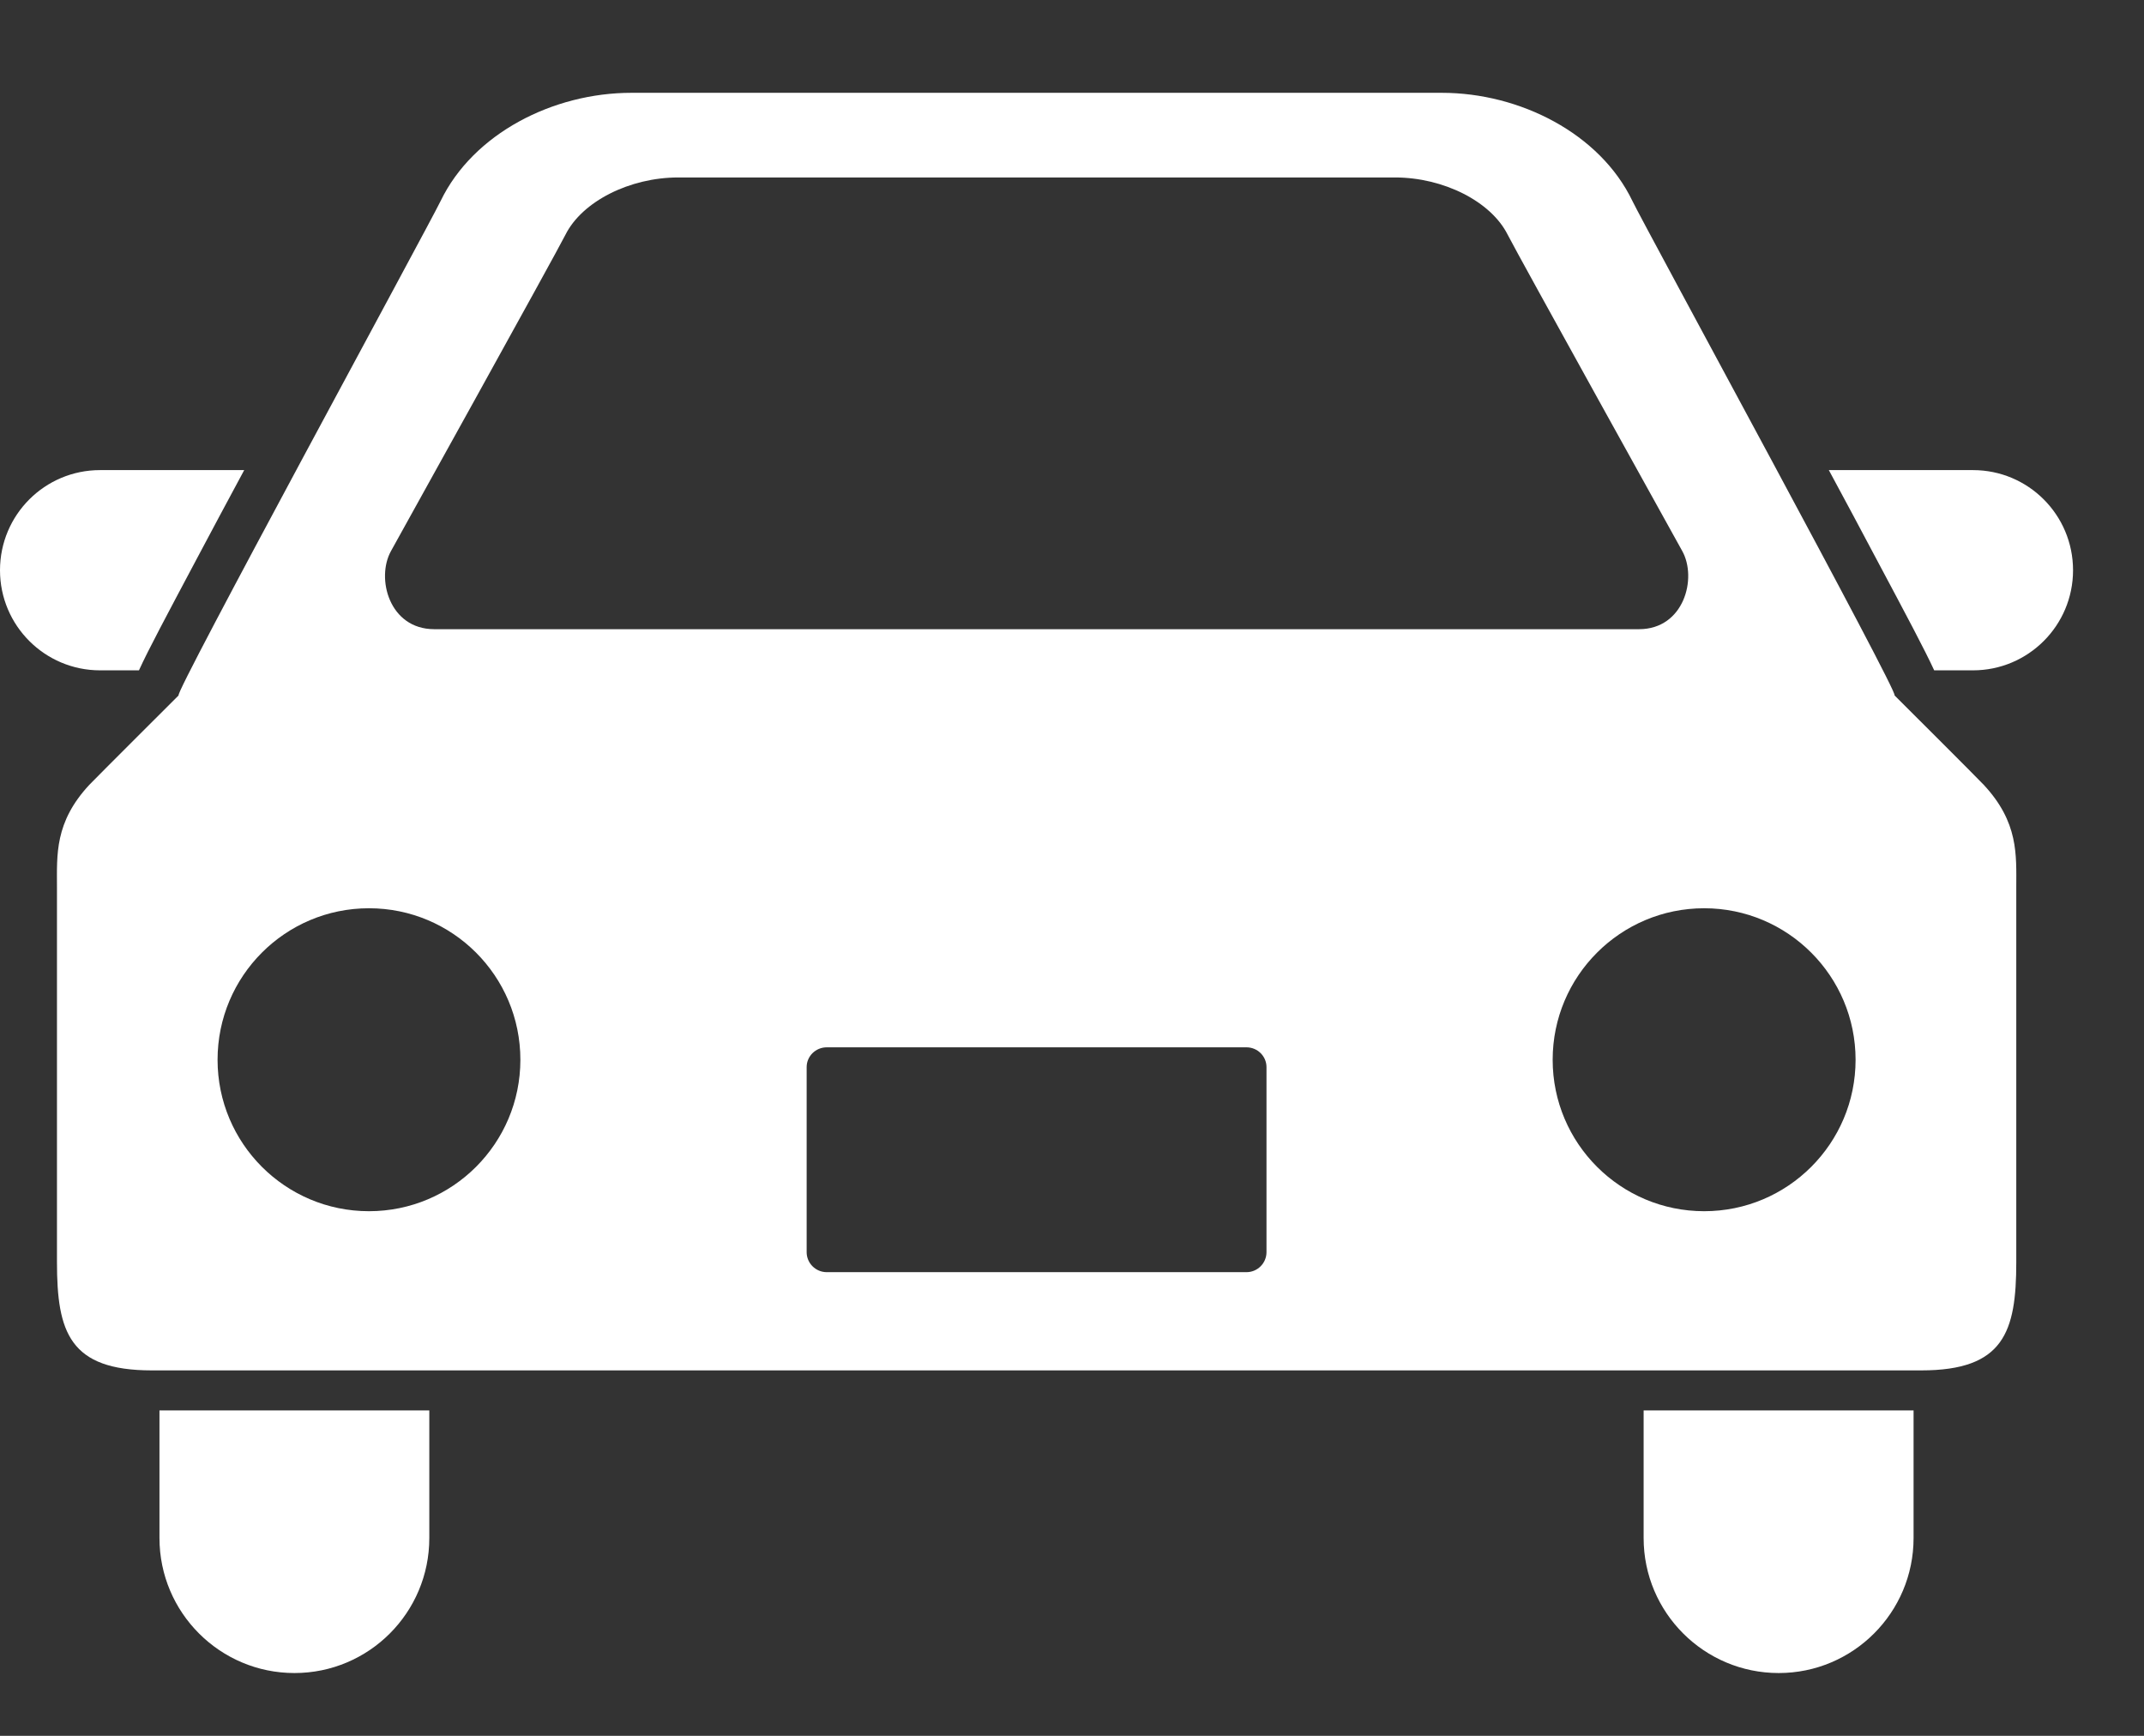
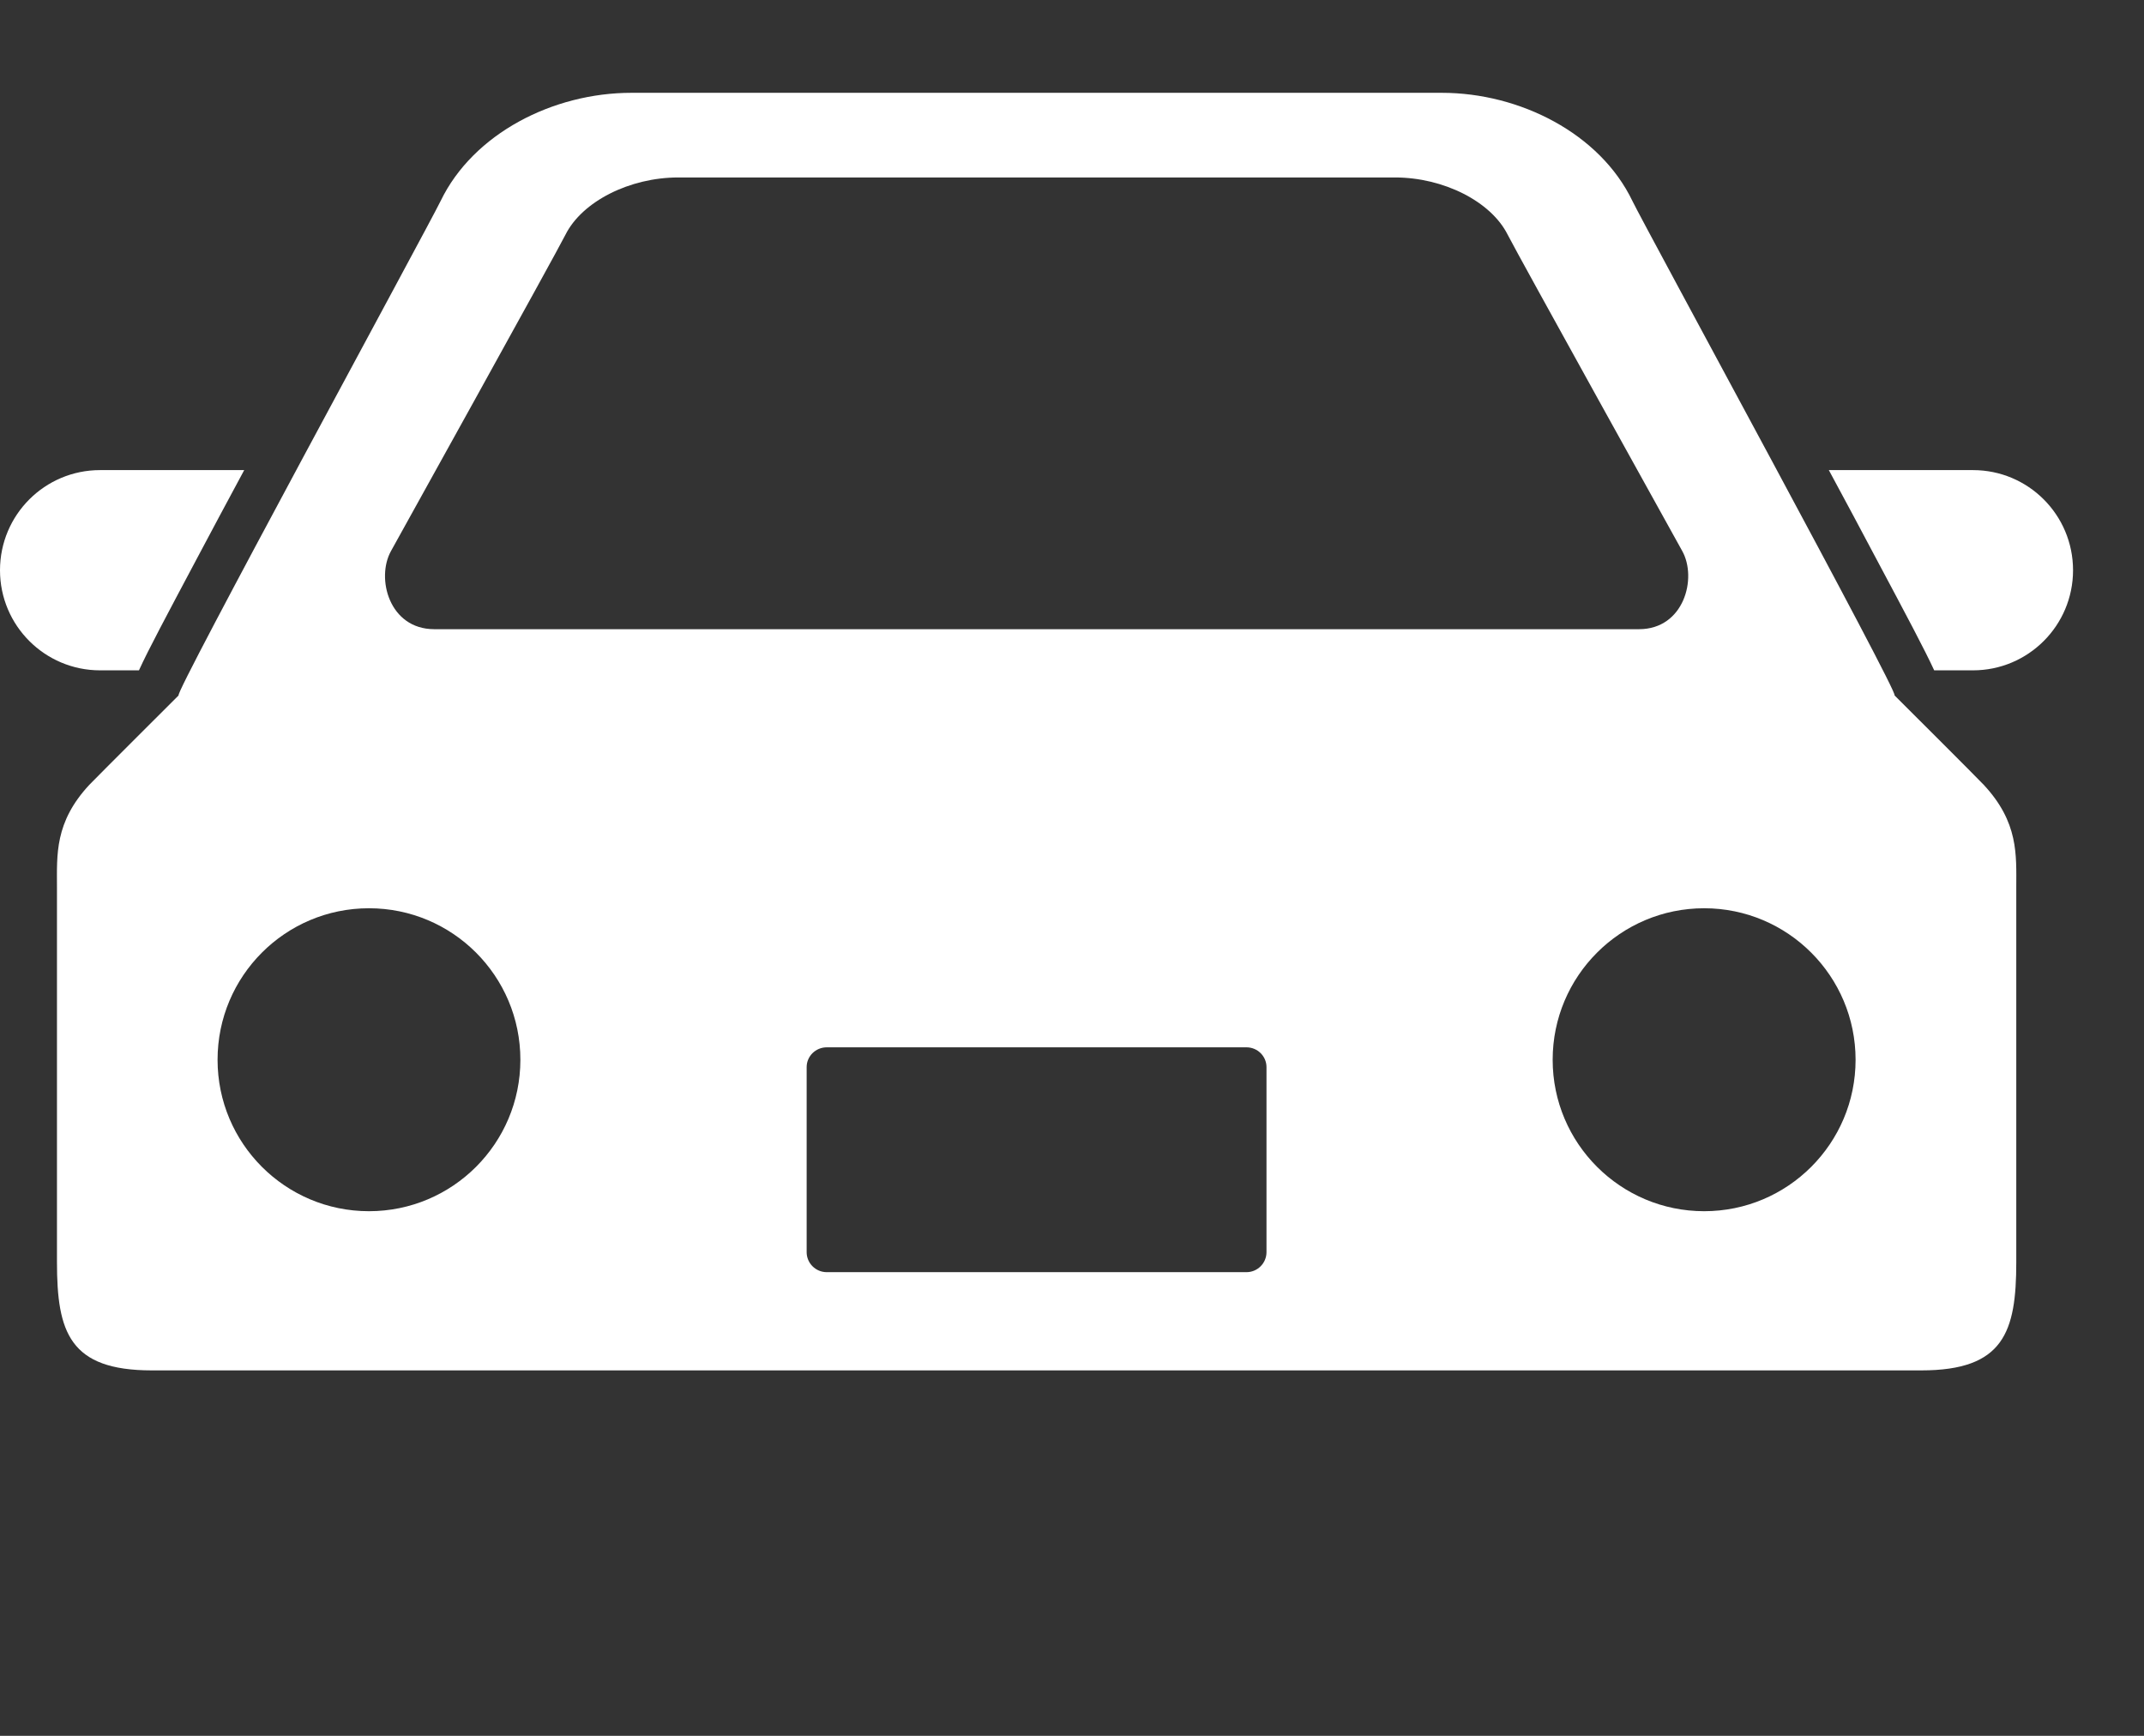
<svg xmlns="http://www.w3.org/2000/svg" width="21" height="17" viewBox="0 0 21 17" fill="none">
  <rect x="0" y="0" width="21" height="17" fill="#333333" stroke="none" />
  <path d="M1.361 6.565C1.452 6.365 1.627 6.038 1.933 5.462C2.073 5.197 2.231 4.904 2.392 4.604H0.98C0.439 4.604 0 5.042 0 5.585C0 6.126 0.439 6.565 0.98 6.565H1.361Z" fill="white" />
  <path d="M19.325 4.604H17.913C18.075 4.904 18.232 5.197 18.372 5.462C18.679 6.038 18.853 6.365 18.945 6.565H19.325C19.866 6.565 20.305 6.126 20.305 5.585C20.305 5.042 19.866 4.604 19.325 4.604Z" fill="white" />
-   <path d="M1.562 15.063C1.562 15.793 2.155 16.385 2.884 16.385C3.614 16.385 4.205 15.793 4.205 15.063V13.813H1.562V15.063Z" fill="white" />
-   <path d="M16.099 15.063C16.099 15.793 16.692 16.385 17.422 16.385C18.151 16.385 18.743 15.793 18.743 15.063V13.813H16.099V15.063Z" fill="white" />
  <path d="M18.556 6.81C18.623 6.83 16.109 2.217 15.989 1.968C15.672 1.308 14.887 0.909 14.123 0.909C13.239 0.909 10.778 0.909 10.778 0.909C10.778 0.909 7.067 0.909 6.183 0.909C5.417 0.909 4.635 1.308 4.316 1.968C4.196 2.217 1.684 6.83 1.75 6.81C1.75 6.81 0.937 7.621 0.875 7.686C0.533 8.054 0.558 8.372 0.558 8.69C0.558 8.69 0.558 11.676 0.558 12.361C0.558 13.046 0.68 13.421 1.487 13.421H18.819C19.626 13.421 19.749 13.046 19.749 12.361C19.749 11.676 19.749 8.69 19.749 8.69C19.749 8.372 19.773 8.054 19.43 7.686C19.37 7.621 18.556 6.81 18.556 6.81ZM3.83 5.396C3.83 5.396 5.444 2.488 5.539 2.298C5.702 1.973 6.167 1.738 6.643 1.738H13.664C14.139 1.738 14.604 1.973 14.767 2.298C14.863 2.488 16.477 5.396 16.477 5.396C16.626 5.663 16.494 6.162 16.054 6.162H4.252C3.812 6.161 3.681 5.663 3.83 5.396ZM3.614 11.862C2.795 11.862 2.131 11.198 2.131 10.379C2.131 9.559 2.795 8.895 3.614 8.895C4.433 8.895 5.097 9.559 5.097 10.379C5.097 11.198 4.433 11.862 3.614 11.862ZM12.405 12.263C12.405 12.371 12.317 12.459 12.209 12.459H8.098C7.989 12.459 7.901 12.371 7.901 12.263V10.451C7.901 10.344 7.989 10.257 8.098 10.257H12.209C12.317 10.257 12.405 10.344 12.405 10.451V12.263H12.405ZM16.692 11.862C15.873 11.862 15.208 11.198 15.208 10.379C15.208 9.559 15.873 8.895 16.692 8.895C17.511 8.895 18.175 9.56 18.175 10.379C18.175 11.198 17.511 11.862 16.692 11.862Z" fill="white" />
</svg>